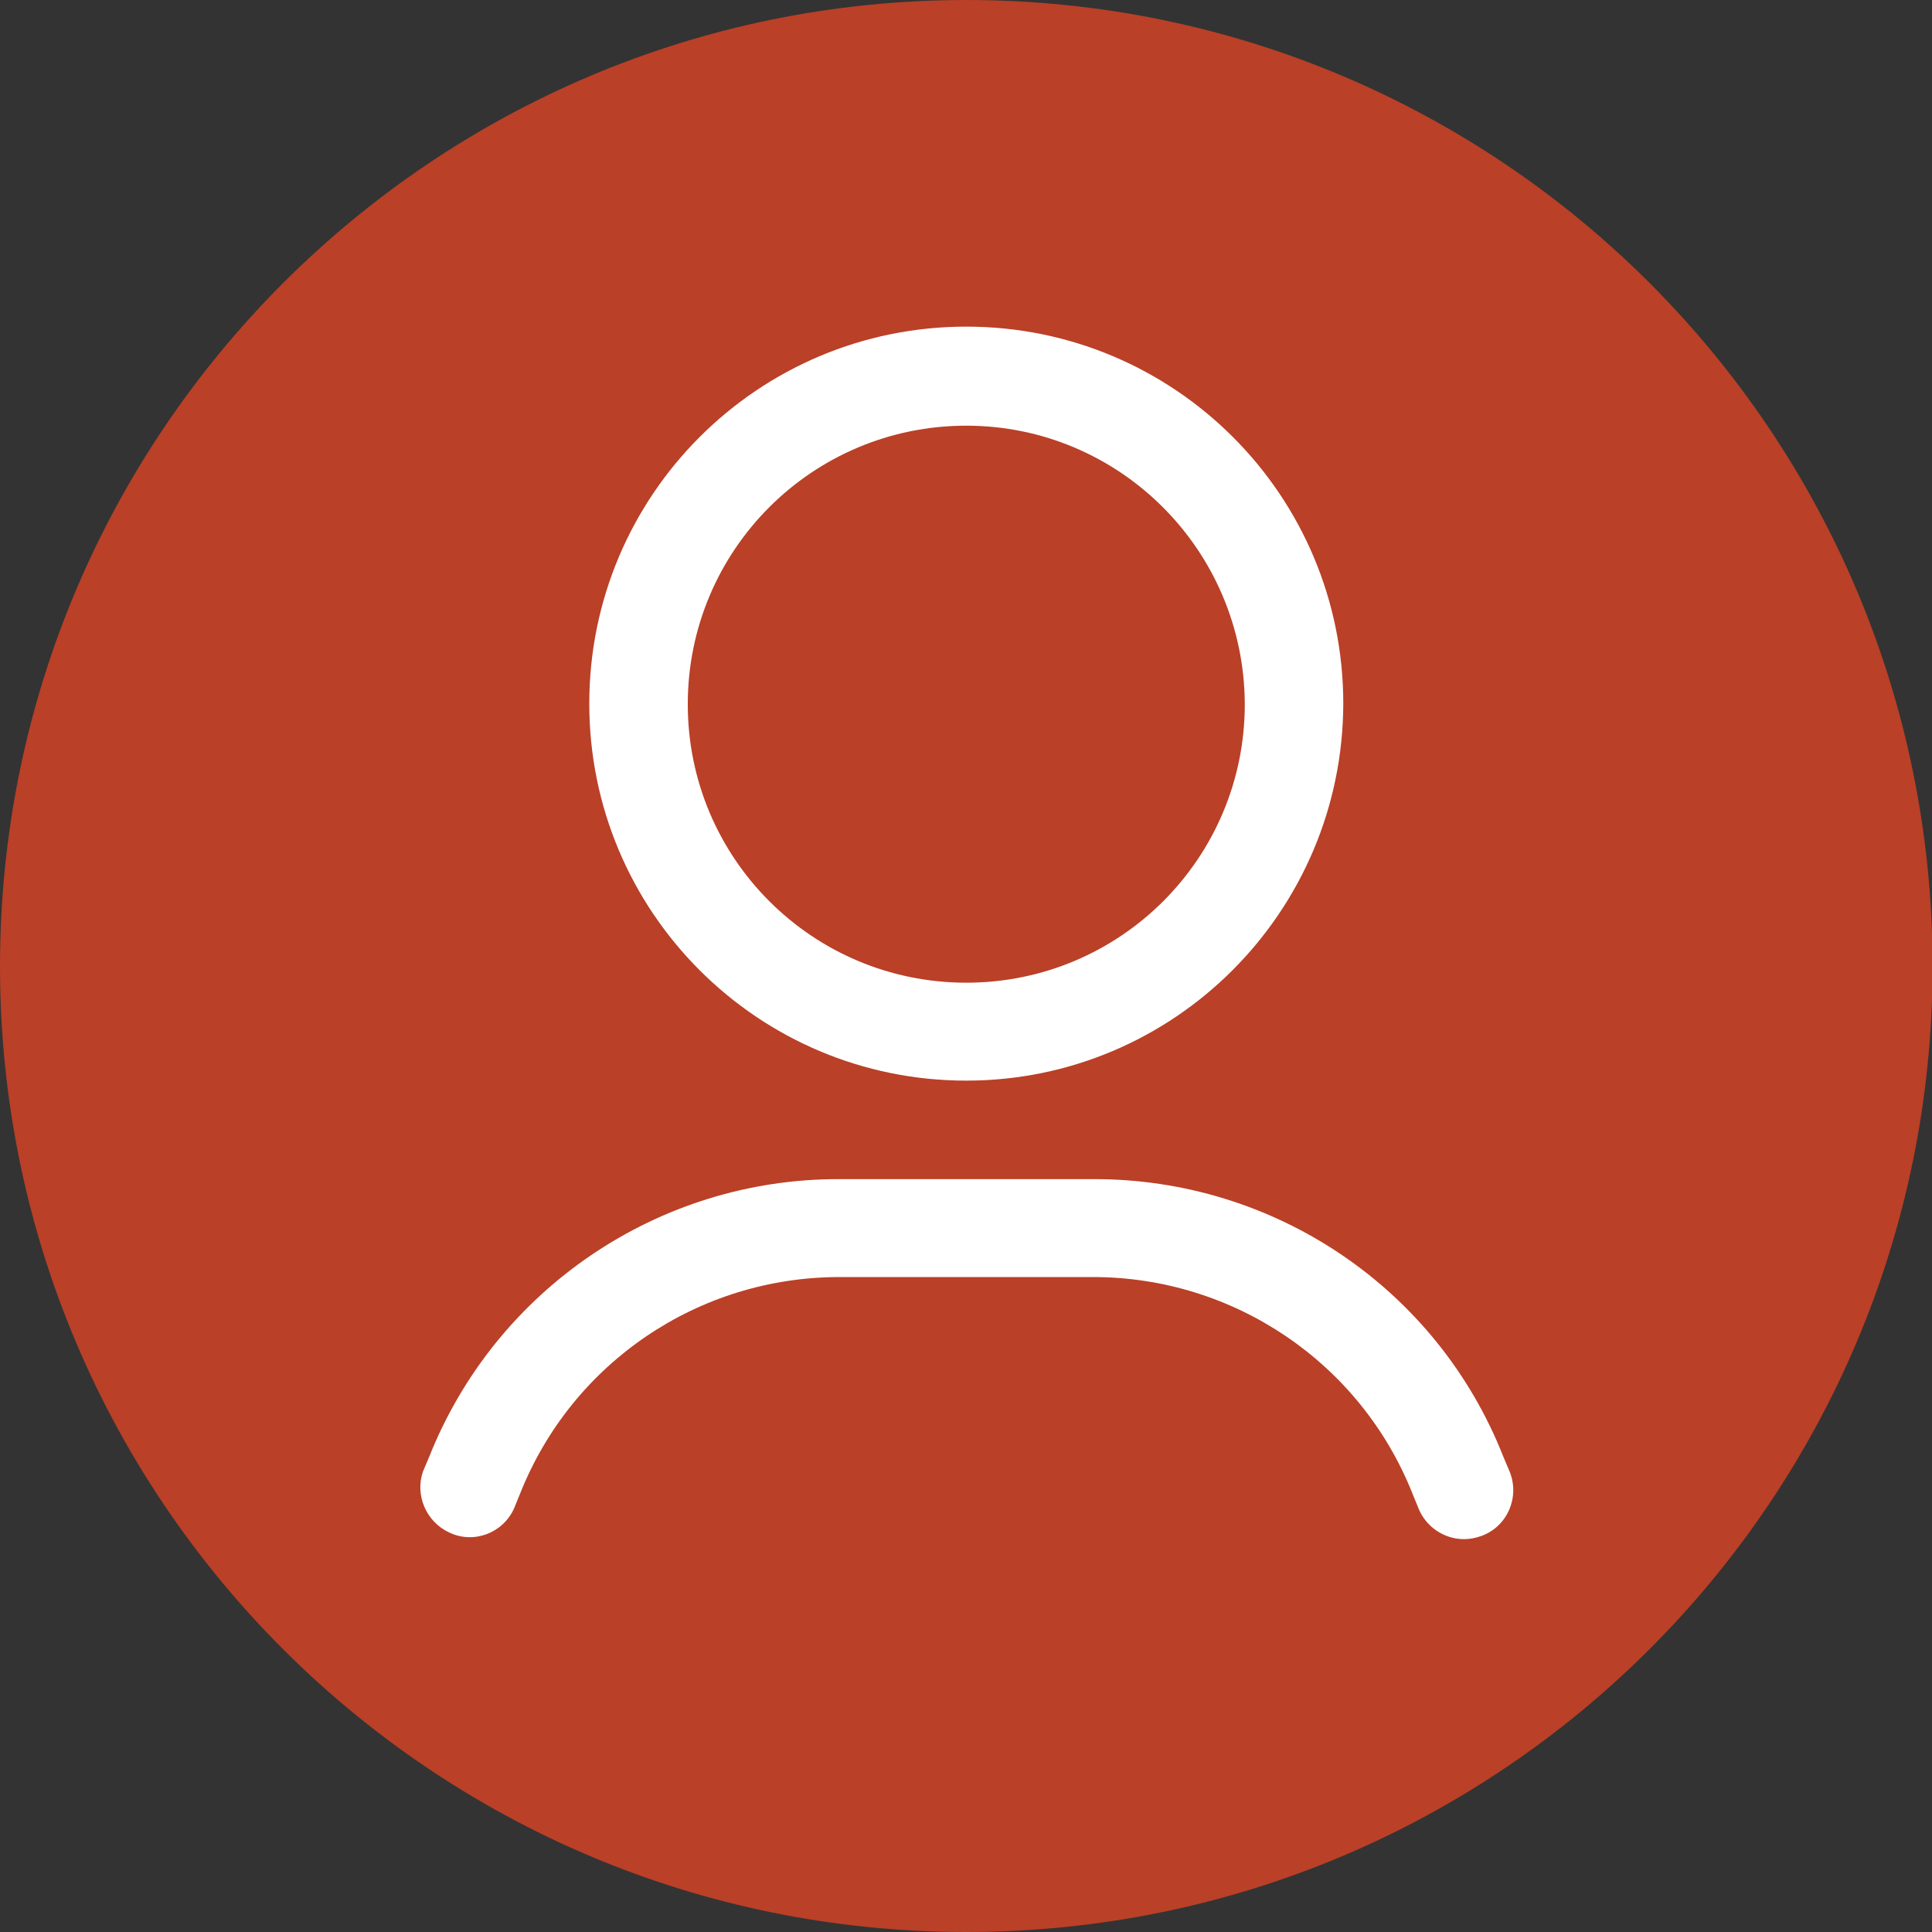
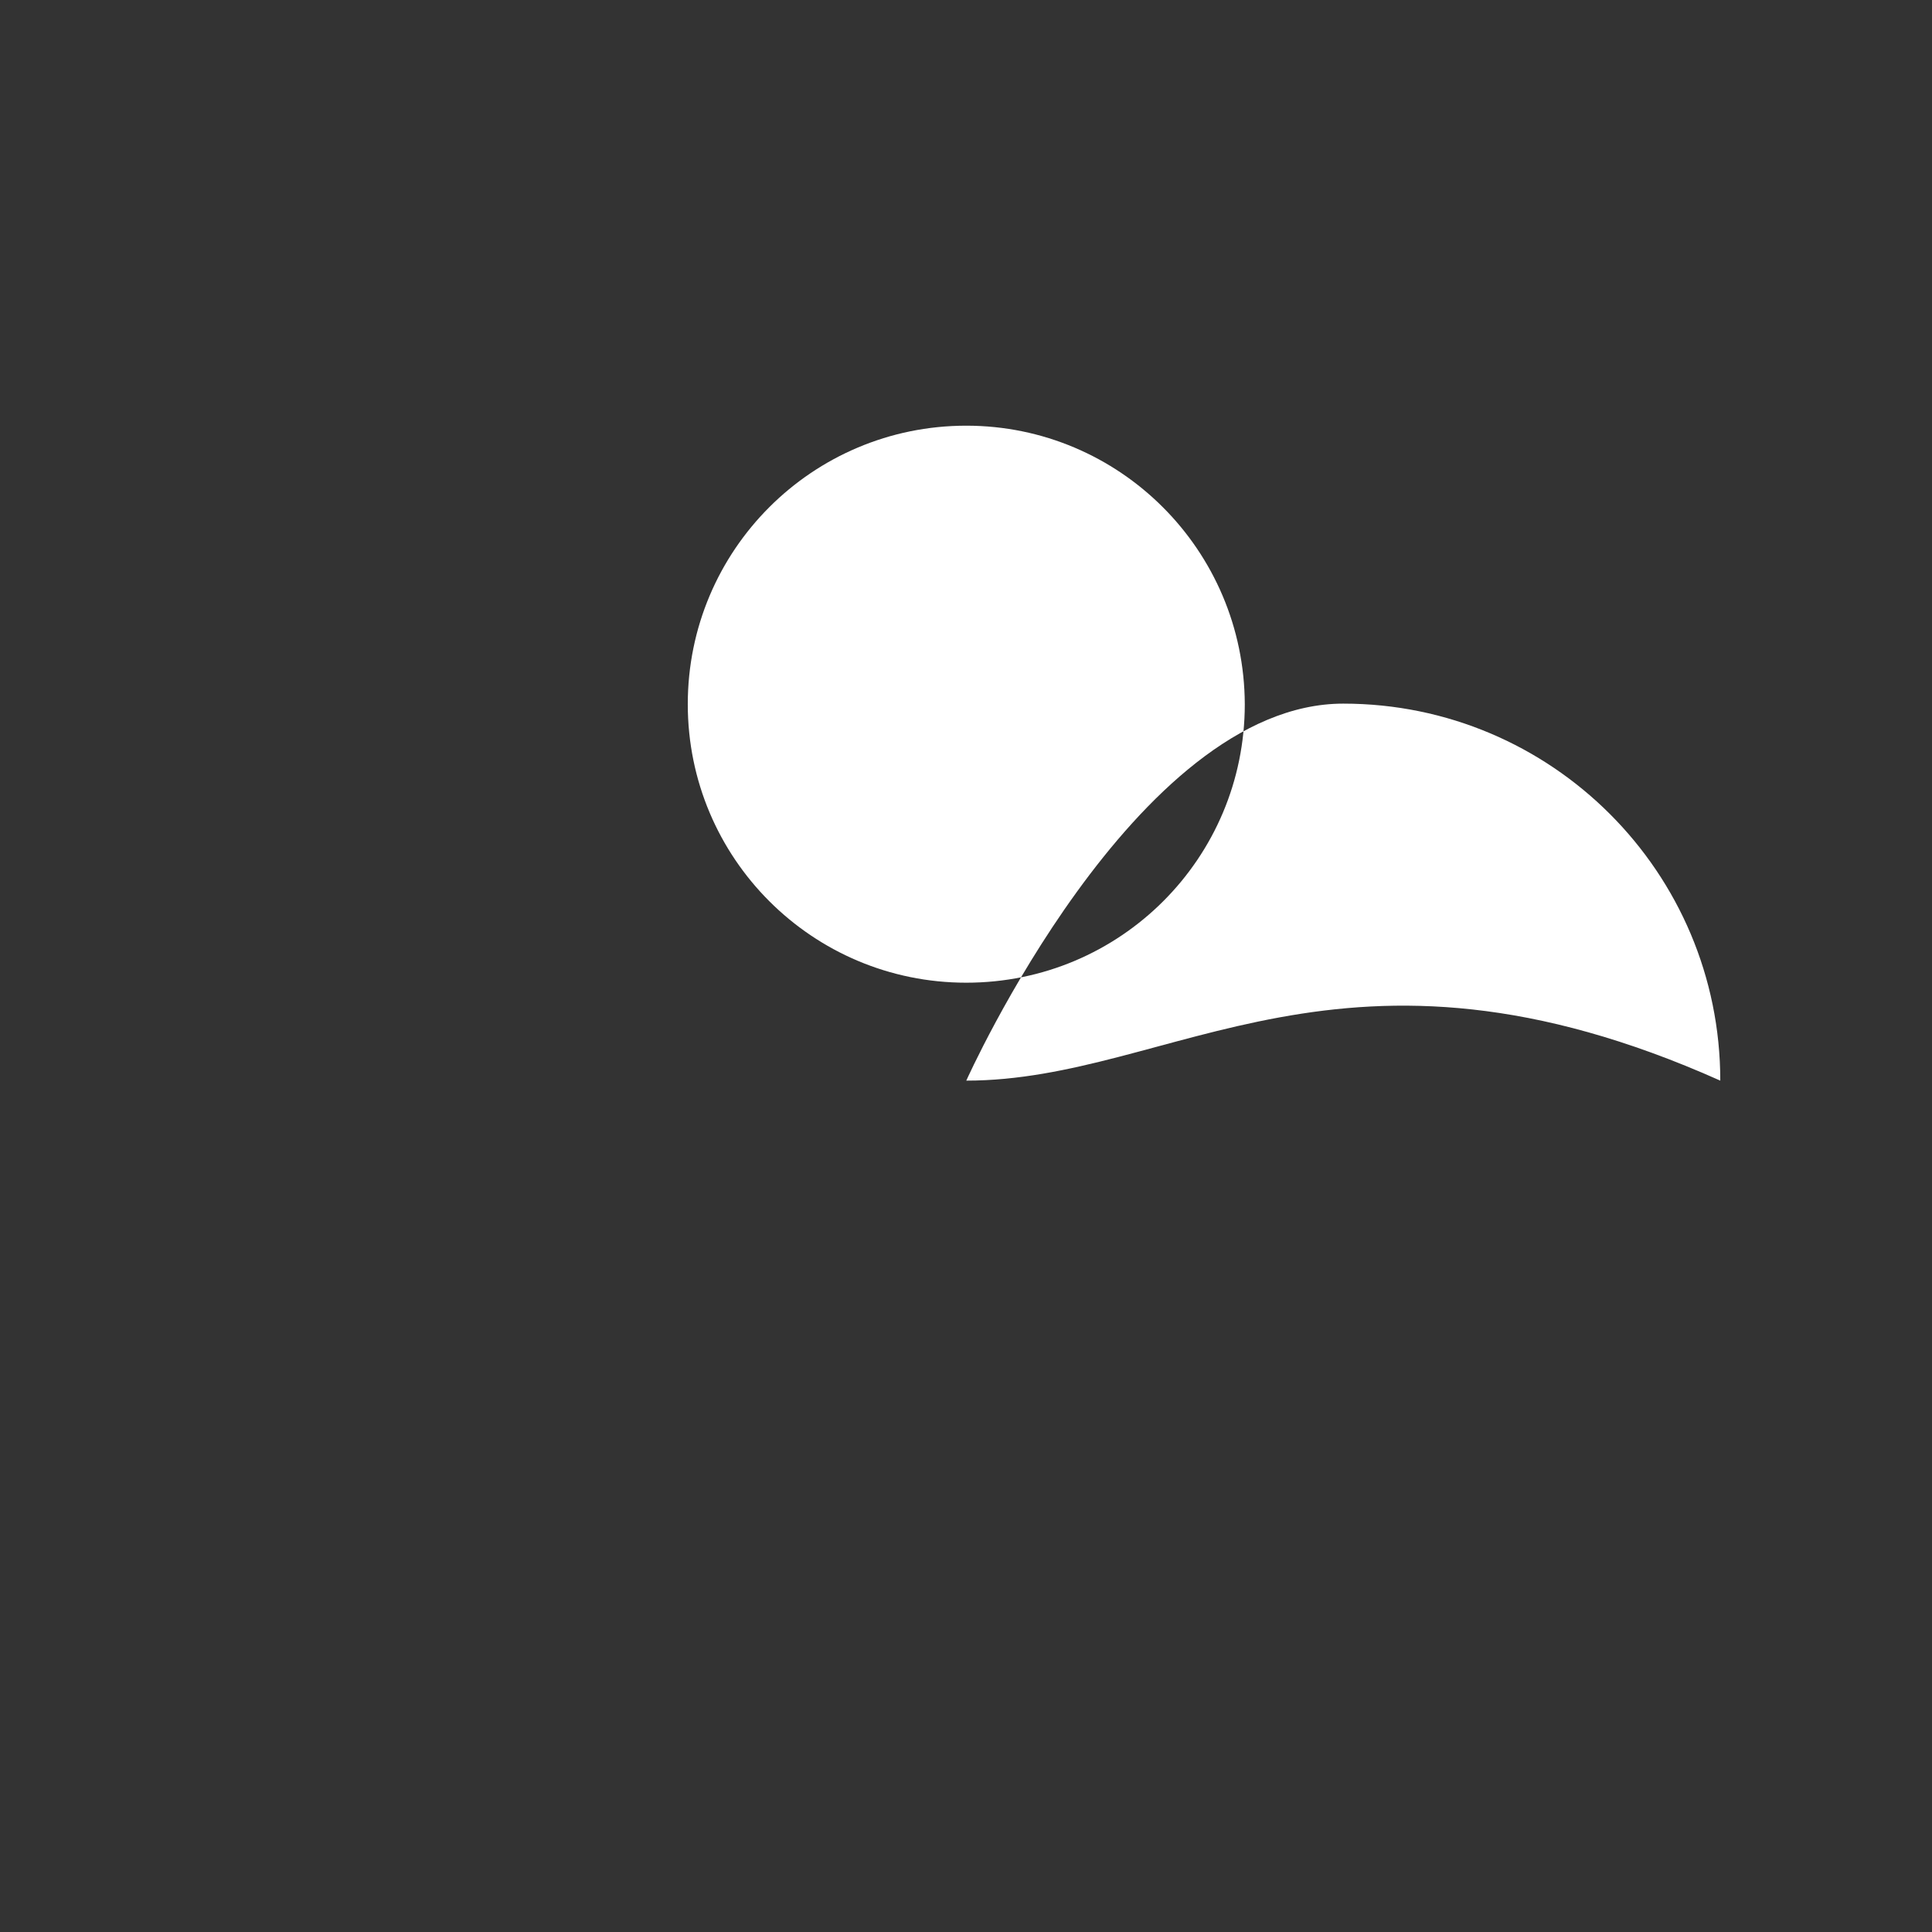
<svg xmlns="http://www.w3.org/2000/svg" version="1.1" id="圖層_1" x="0px" y="0px" viewBox="0 0 341.3 341.3" style="enable-background:new 0 0 341.3 341.3;" xml:space="preserve">
  <rect x="0" y="0" width="341.3" height="341.3" fill="#333333" stroke="none" />
  <style type="text/css">
	.st0{fill:#BA4027;}
	.st1{fill:#FFFFFF;}
</style>
-   <path class="st0" d="M170.7,341.3C76.4,341.3,0,264.9,0,170.7S76.4,0,170.7,0s170.7,76.4,170.7,170.7S264.9,341.3,170.7,341.3  L170.7,341.3z" />
-   <path class="st1" d="M170.7,17.4" />
-   <path class="st1" d="M170.7,190.9c-36.8,0-66.6-29.8-66.6-66.6s29.8-66.6,66.6-66.6s66.6,29.8,66.6,66.6l0,0  C237.2,161.1,207.4,190.9,170.7,190.9z M170.7,75.2c-27.2,0-49.2,22-49.2,49.2s22,49.2,49.2,49.2s49.2-22,49.2-49.2l0,0  C219.8,97.2,197.8,75.2,170.7,75.2z" />
-   <path class="st1" d="M258.6,271.9c-3.5,0-6.7-2.2-8-5.4l-1.1-2.7c-9.2-23.1-31.6-38.2-56.4-38.2h-44.8c-24.9,0-47.2,15.1-56.4,38.2  l-1.1,2.7c-2,4.4-7.2,6.3-11.5,4.2c-4-1.9-6-6.5-4.6-10.7l1.1-2.6c11.8-29.7,40.6-49.2,72.5-49.1h44.8c32-0.1,60.8,19.3,72.5,49.1  l1.1,2.6c1.8,4.5-0.4,9.6-4.9,11.3C260.7,271.7,259.7,271.9,258.6,271.9L258.6,271.9z" />
+   <path class="st1" d="M170.7,190.9s29.8-66.6,66.6-66.6s66.6,29.8,66.6,66.6l0,0  C237.2,161.1,207.4,190.9,170.7,190.9z M170.7,75.2c-27.2,0-49.2,22-49.2,49.2s22,49.2,49.2,49.2s49.2-22,49.2-49.2l0,0  C219.8,97.2,197.8,75.2,170.7,75.2z" />
</svg>